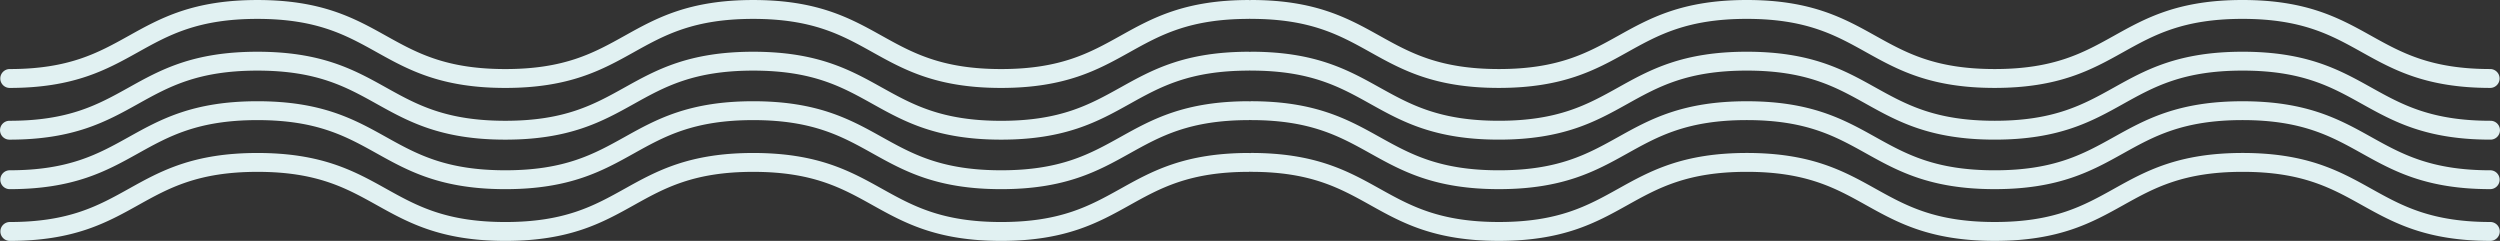
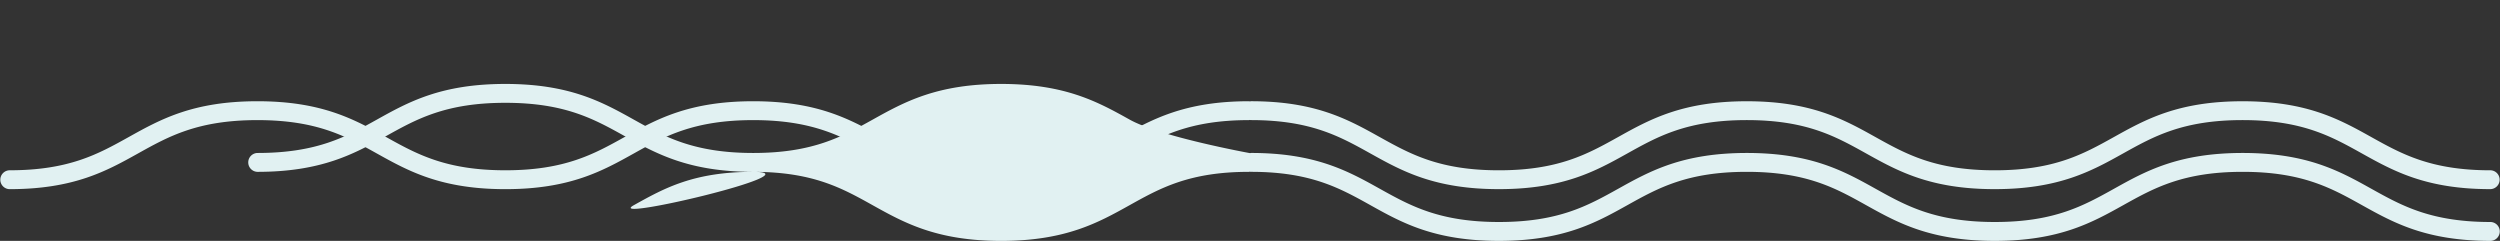
<svg xmlns="http://www.w3.org/2000/svg" width="338.479" height="32.614" viewBox="0 0 338.479 32.614">
  <rect x="0" y="0" width="338.479" height="32.614" fill="#333333" stroke="none" />
  <g id="グループ_32" data-name="グループ 32" transform="translate(-565.475 -36.843)">
-     <path id="パス_28" data-name="パス 28" d="M566.753,48.748c8.724,0,13.137-2.458,17.406-4.835,4.166-2.321,8.1-4.513,16.162-4.513s11.995,2.192,16.162,4.513c4.268,2.377,8.681,4.835,17.405,4.835s13.136-2.458,17.4-4.835c4.166-2.321,8.1-4.513,16.161-4.513s12,2.192,16.163,4.513c4.267,2.377,8.68,4.835,17.4,4.835s13.135-2.458,17.4-4.835c4.167-2.321,8.1-4.513,16.16-4.513.04,0,.073-.019.111-.022s.058.02.089.02h.072c8.058,0,11.993,2.192,16.16,4.513,4.264,2.377,8.677,4.835,17.4,4.835s13.135-2.458,17.4-4.835c4.167-2.321,8.1-4.513,16.163-4.513s11.995,2.192,16.161,4.513c4.268,2.377,8.681,4.835,17.4,4.835s13.137-2.458,17.4-4.835c4.167-2.321,8.1-4.513,16.162-4.513s12,2.192,16.162,4.513c4.269,2.377,8.682,4.835,17.406,4.835a1.278,1.278,0,0,0,0-2.555c-8.06,0-12-2.192-16.162-4.512-4.269-2.377-8.682-4.836-17.406-4.836S855.967,39.3,851.7,41.679c-4.166,2.32-8.1,4.512-16.162,4.512S823.548,44,819.382,41.679c-4.268-2.377-8.681-4.836-17.4-4.836s-13.138,2.459-17.406,4.836c-4.166,2.32-8.1,4.512-16.16,4.512s-12-2.193-16.163-4.512c-4.268-2.377-8.681-4.836-17.4-4.836a1.272,1.272,0,0,0-.152.027,1.159,1.159,0,0,0-.12-.025c-8.722,0-13.135,2.459-17.4,4.836-4.166,2.32-8.1,4.512-16.159,4.512S689.025,44,684.859,41.681c-4.268-2.377-8.682-4.836-17.406-4.836s-13.136,2.459-17.4,4.836c-4.166,2.32-8.1,4.512-16.161,4.512s-12-2.192-16.162-4.512c-4.268-2.377-8.682-4.836-17.405-4.836s-13.137,2.459-17.406,4.836c-4.166,2.32-8.1,4.512-16.162,4.512a1.278,1.278,0,0,0,0,2.555Z" fill="#e1f1f2" />
-     <path id="パス_29" data-name="パス 29" d="M566.752,55.75c8.724,0,13.138-2.458,17.407-4.835,4.166-2.32,8.1-4.512,16.162-4.512s11.995,2.192,16.162,4.512c4.268,2.377,8.681,4.835,17.405,4.835s13.137-2.458,17.405-4.835c4.166-2.32,8.1-4.512,16.162-4.512s12,2.192,16.163,4.513c4.268,2.377,8.681,4.834,17.4,4.834s13.134-2.458,17.4-4.835c4.166-2.32,8.1-4.512,16.16-4.512.039,0,.072-.019.11-.022s.058.02.09.02h.072c8.059,0,11.994,2.192,16.16,4.512,4.264,2.377,8.676,4.835,17.4,4.835s13.134-2.457,17.4-4.834c4.167-2.321,8.1-4.513,16.163-4.513s12,2.192,16.162,4.512c4.268,2.377,8.682,4.835,17.405,4.835s13.137-2.458,17.4-4.835c4.167-2.32,8.1-4.512,16.162-4.512s12,2.192,16.162,4.512c4.269,2.377,8.683,4.835,17.407,4.835a1.277,1.277,0,0,0,0-2.554c-8.061,0-12-2.192-16.164-4.513-4.268-2.377-8.681-4.835-17.4-4.835s-13.136,2.458-17.4,4.835c-4.166,2.321-8.1,4.513-16.162,4.513s-12-2.2-16.165-4.513c-4.268-2.377-8.682-4.835-17.4-4.835S788.839,46.3,784.57,48.682c-4.166,2.32-8.1,4.512-16.159,4.512s-11.992-2.2-16.158-4.512c-4.268-2.378-8.681-4.836-17.4-4.836a1.467,1.467,0,0,0-.15.026c-.042,0-.079-.024-.122-.024-8.722,0-13.135,2.458-17.4,4.835C713.013,51,709.078,53.2,701.02,53.2S689.027,51,684.861,48.684c-4.269-2.378-8.683-4.836-17.406-4.836s-13.137,2.458-17.405,4.835c-4.167,2.321-8.1,4.513-16.162,4.513s-12-2.192-16.162-4.513c-4.268-2.377-8.682-4.835-17.405-4.835s-13.137,2.458-17.4,4.835c-4.167,2.321-8.1,4.513-16.164,4.513a1.277,1.277,0,1,0,0,2.554Z" fill="#e1f1f2" />
    <path id="パス_30" data-name="パス 30" d="M902.671,59.9c-8.06,0-12-2.192-16.162-4.512-4.269-2.377-8.682-4.836-17.406-4.836s-13.136,2.459-17.405,4.836c-4.166,2.32-8.1,4.512-16.162,4.512s-11.995-2.192-16.161-4.512c-4.268-2.377-8.681-4.836-17.4-4.836s-13.138,2.459-17.406,4.836c-4.166,2.321-8.1,4.512-16.16,4.512S756.416,57.7,752.25,55.384c-4.268-2.377-8.681-4.836-17.4-4.836a1.466,1.466,0,0,0-.15.026,1.2,1.2,0,0,0-.119-.024c-8.722,0-13.135,2.459-17.4,4.836-4.166,2.32-8.1,4.512-16.159,4.512s-11.994-2.192-16.16-4.512c-4.268-2.377-8.682-4.836-17.406-4.836s-13.136,2.459-17.4,4.836c-4.166,2.32-8.1,4.512-16.161,4.512s-12-2.192-16.162-4.512c-4.268-2.377-8.682-4.836-17.405-4.836s-13.137,2.459-17.406,4.836c-4.166,2.32-8.1,4.512-16.162,4.512a1.278,1.278,0,0,0,0,2.555c8.724,0,13.137-2.458,17.406-4.835,4.166-2.321,8.1-4.513,16.162-4.513s11.995,2.192,16.162,4.513c4.268,2.377,8.681,4.835,17.405,4.835s13.136-2.458,17.4-4.835c4.166-2.321,8.1-4.513,16.161-4.513s12,2.192,16.163,4.513c4.267,2.377,8.68,4.835,17.4,4.835s13.135-2.458,17.4-4.835c4.167-2.321,8.1-4.513,16.16-4.513a1.017,1.017,0,0,0,.11-.022c.031,0,.056.02.087.02h.072c8.058,0,11.993,2.192,16.16,4.513,4.267,2.377,8.68,4.835,17.4,4.835s13.135-2.458,17.4-4.835c4.167-2.321,8.1-4.513,16.163-4.513s11.995,2.192,16.161,4.513c4.268,2.377,8.681,4.835,17.4,4.835s13.137-2.458,17.4-4.835c4.167-2.321,8.1-4.513,16.162-4.513s12,2.192,16.162,4.513c4.269,2.377,8.682,4.835,17.406,4.835a1.278,1.278,0,0,0,0-2.555Z" fill="#e1f1f2" />
-     <path id="パス_31" data-name="パス 31" d="M902.679,66.9c-8.061,0-12-2.192-16.164-4.513-4.268-2.376-8.681-4.834-17.4-4.834s-13.136,2.458-17.4,4.835c-4.166,2.32-8.1,4.512-16.162,4.512s-11.995-2.192-16.162-4.512c-4.268-2.377-8.682-4.835-17.4-4.835s-13.137,2.458-17.406,4.835c-4.166,2.32-8.1,4.512-16.159,4.512s-11.992-2.192-16.158-4.512c-4.268-2.378-8.681-4.836-17.4-4.836a1.345,1.345,0,0,0-.154.027,1.216,1.216,0,0,0-.123-.025c-8.722,0-13.135,2.458-17.4,4.836-4.165,2.32-8.1,4.512-16.158,4.512s-11.993-2.192-16.159-4.512c-4.269-2.377-8.683-4.835-17.406-4.835s-13.137,2.458-17.405,4.835c-4.167,2.32-8.1,4.512-16.162,4.512s-12-2.192-16.162-4.512c-4.268-2.377-8.682-4.835-17.405-4.835s-13.137,2.458-17.4,4.834c-4.167,2.321-8.1,4.513-16.164,4.513a1.278,1.278,0,0,0,0,2.555c8.724,0,13.138-2.458,17.407-4.835,4.166-2.321,8.1-4.512,16.162-4.512s11.995,2.191,16.162,4.512c4.268,2.377,8.681,4.835,17.405,4.835S647.025,67,651.293,64.622c4.166-2.321,8.1-4.512,16.162-4.512s12,2.191,16.163,4.512c4.268,2.377,8.681,4.835,17.4,4.835s13.134-2.458,17.4-4.835c4.166-2.321,8.1-4.513,16.16-4.513a1.023,1.023,0,0,0,.113-.023c.032,0,.059.021.092.021s.048,0,.072,0c8.059,0,11.994,2.192,16.16,4.513,4.259,2.378,8.671,4.835,17.393,4.835s13.134-2.458,17.4-4.835c4.167-2.321,8.1-4.512,16.163-4.512s12,2.191,16.162,4.512c4.268,2.377,8.682,4.835,17.405,4.835S848.68,67,852.948,64.62c4.167-2.321,8.1-4.512,16.162-4.512s12,2.191,16.162,4.512c4.269,2.377,8.683,4.835,17.407,4.835a1.278,1.278,0,0,0,0-2.555Z" fill="#e1f1f2" />
+     <path id="パス_31" data-name="パス 31" d="M902.679,66.9c-8.061,0-12-2.192-16.164-4.513-4.268-2.376-8.681-4.834-17.4-4.834s-13.136,2.458-17.4,4.835c-4.166,2.32-8.1,4.512-16.162,4.512s-11.995-2.192-16.162-4.512c-4.268-2.377-8.682-4.835-17.4-4.835s-13.137,2.458-17.406,4.835c-4.166,2.32-8.1,4.512-16.159,4.512s-11.992-2.192-16.158-4.512c-4.268-2.378-8.681-4.836-17.4-4.836a1.345,1.345,0,0,0-.154.027,1.216,1.216,0,0,0-.123-.025s-11.993-2.192-16.159-4.512c-4.269-2.377-8.683-4.835-17.406-4.835s-13.137,2.458-17.405,4.835c-4.167,2.32-8.1,4.512-16.162,4.512s-12-2.192-16.162-4.512c-4.268-2.377-8.682-4.835-17.405-4.835s-13.137,2.458-17.4,4.834c-4.167,2.321-8.1,4.513-16.164,4.513a1.278,1.278,0,0,0,0,2.555c8.724,0,13.138-2.458,17.407-4.835,4.166-2.321,8.1-4.512,16.162-4.512s11.995,2.191,16.162,4.512c4.268,2.377,8.681,4.835,17.405,4.835S647.025,67,651.293,64.622c4.166-2.321,8.1-4.512,16.162-4.512s12,2.191,16.163,4.512c4.268,2.377,8.681,4.835,17.4,4.835s13.134-2.458,17.4-4.835c4.166-2.321,8.1-4.513,16.16-4.513a1.023,1.023,0,0,0,.113-.023c.032,0,.059.021.092.021s.048,0,.072,0c8.059,0,11.994,2.192,16.16,4.513,4.259,2.378,8.671,4.835,17.393,4.835s13.134-2.458,17.4-4.835c4.167-2.321,8.1-4.512,16.163-4.512s12,2.191,16.162,4.512c4.268,2.377,8.682,4.835,17.405,4.835S848.68,67,852.948,64.62c4.167-2.321,8.1-4.512,16.162-4.512s12,2.191,16.162,4.512c4.269,2.377,8.683,4.835,17.407,4.835a1.278,1.278,0,0,0,0-2.555Z" fill="#e1f1f2" />
  </g>
</svg>